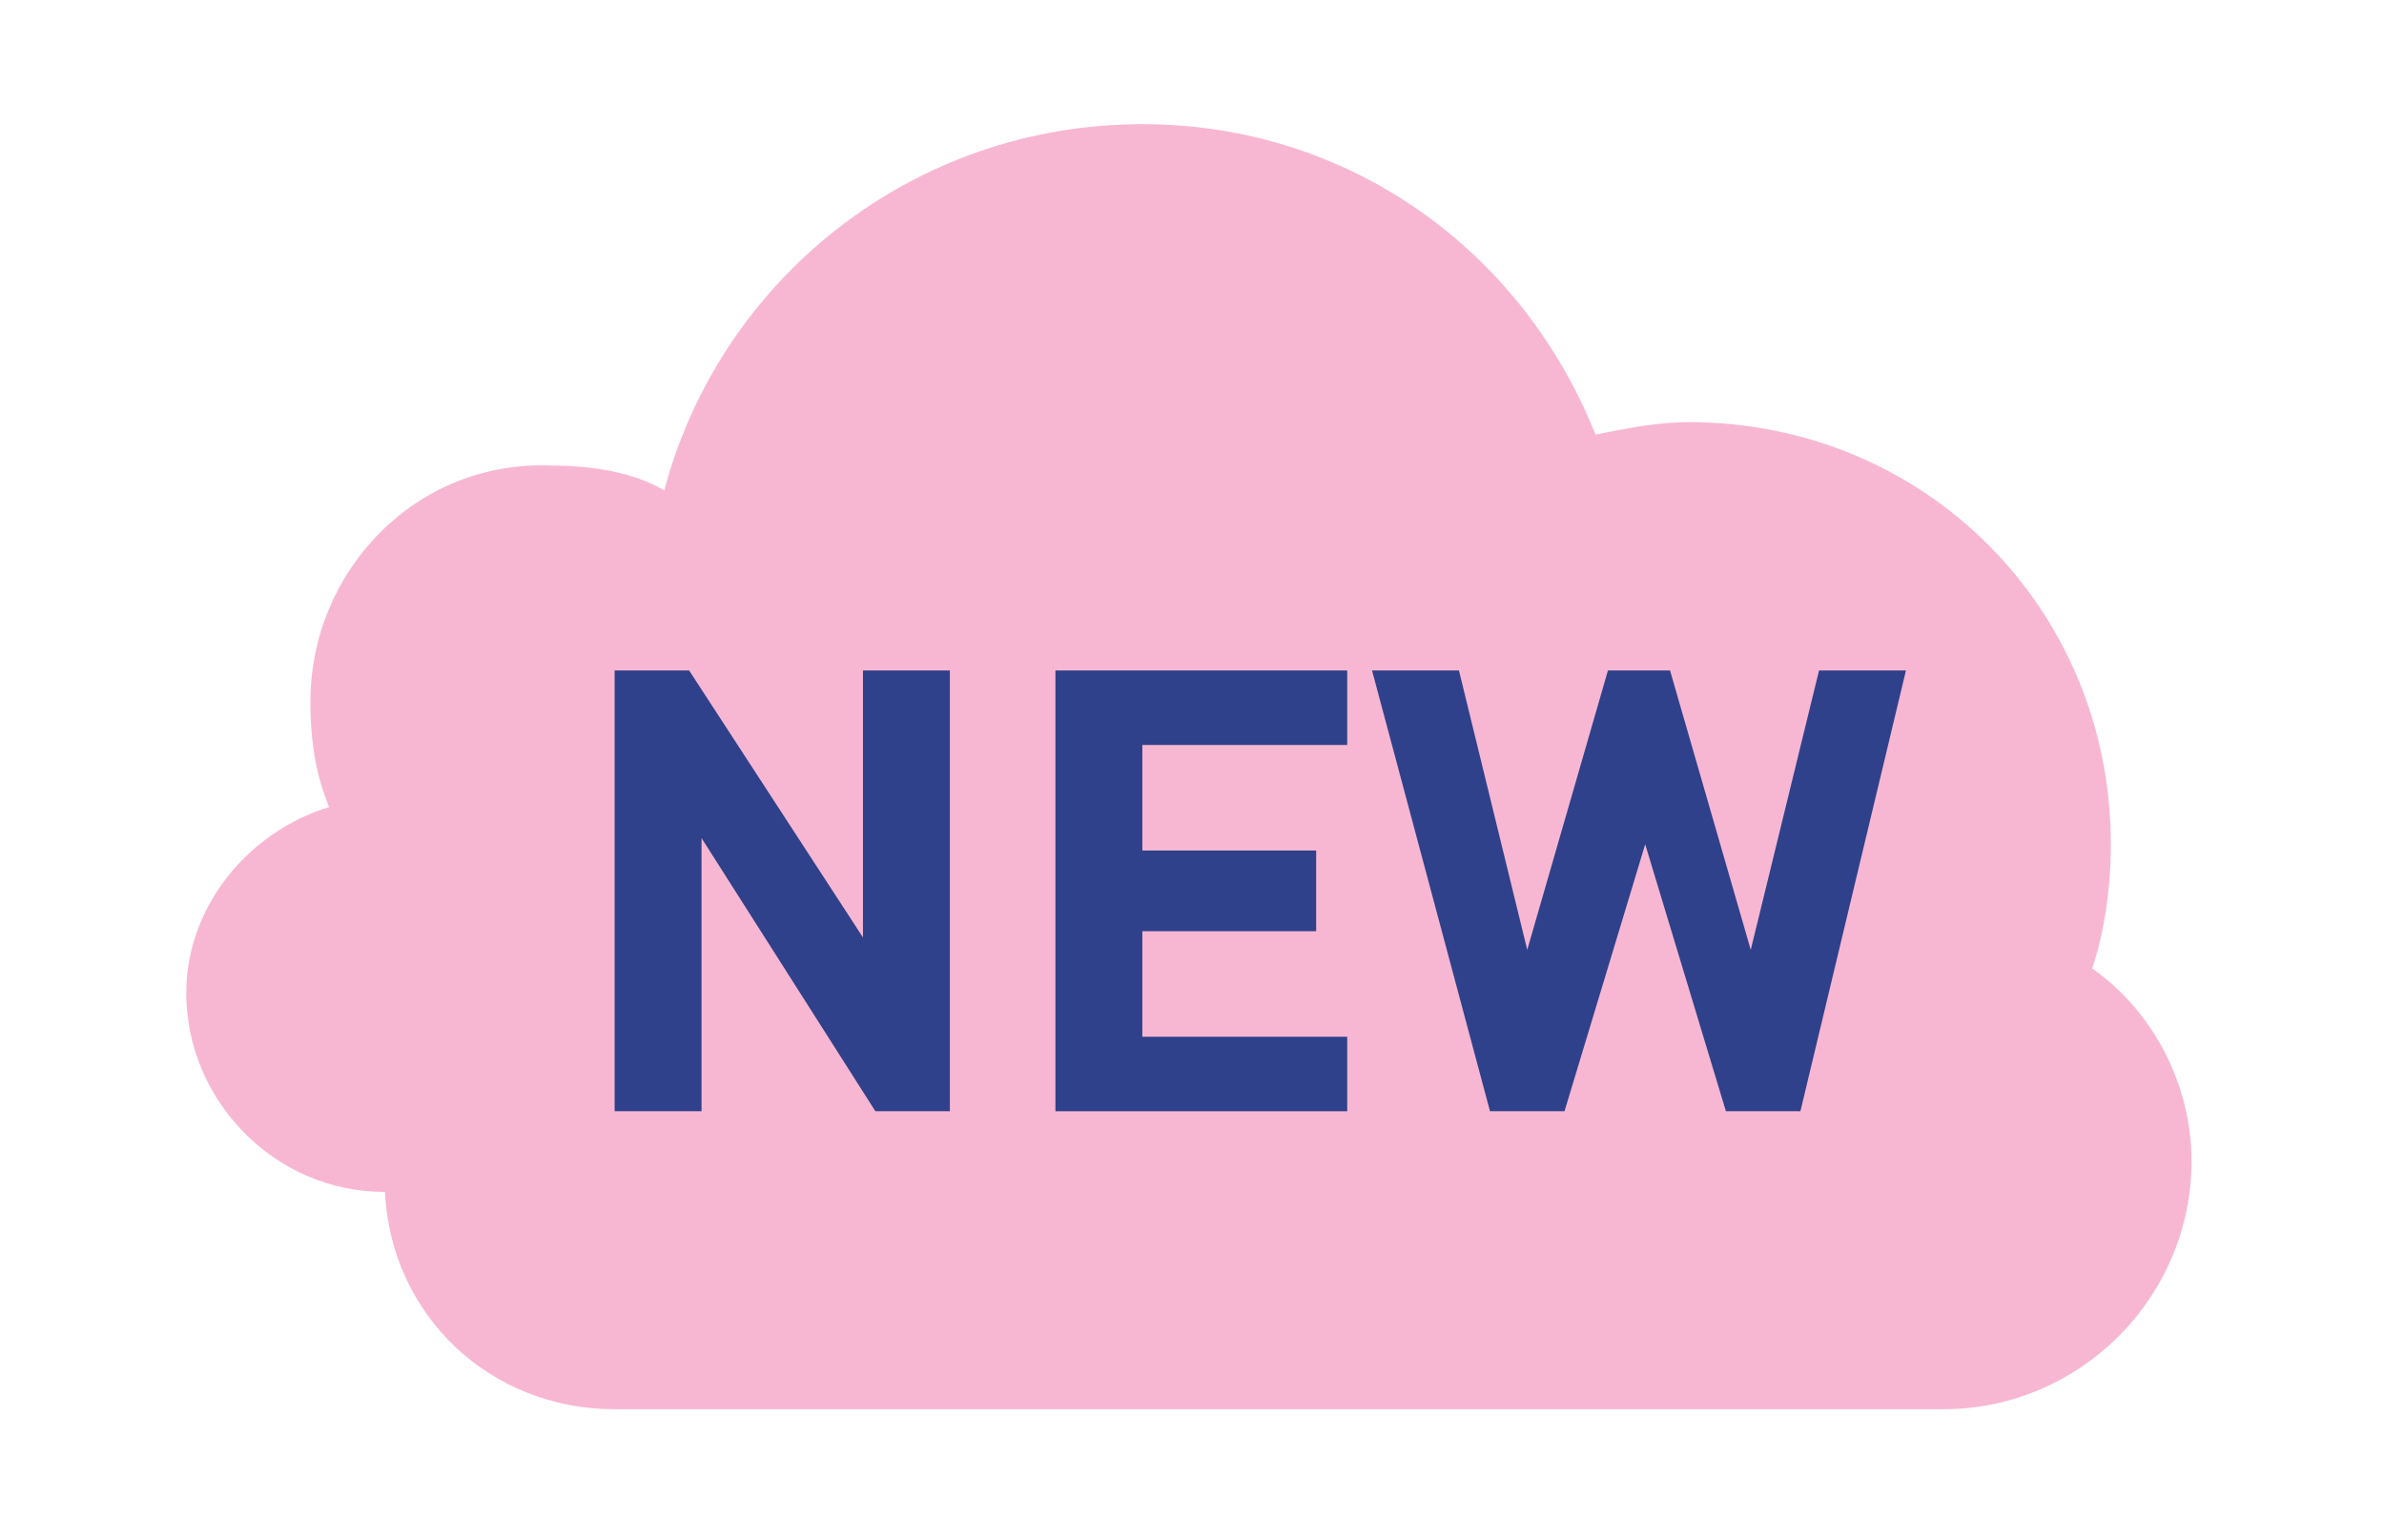
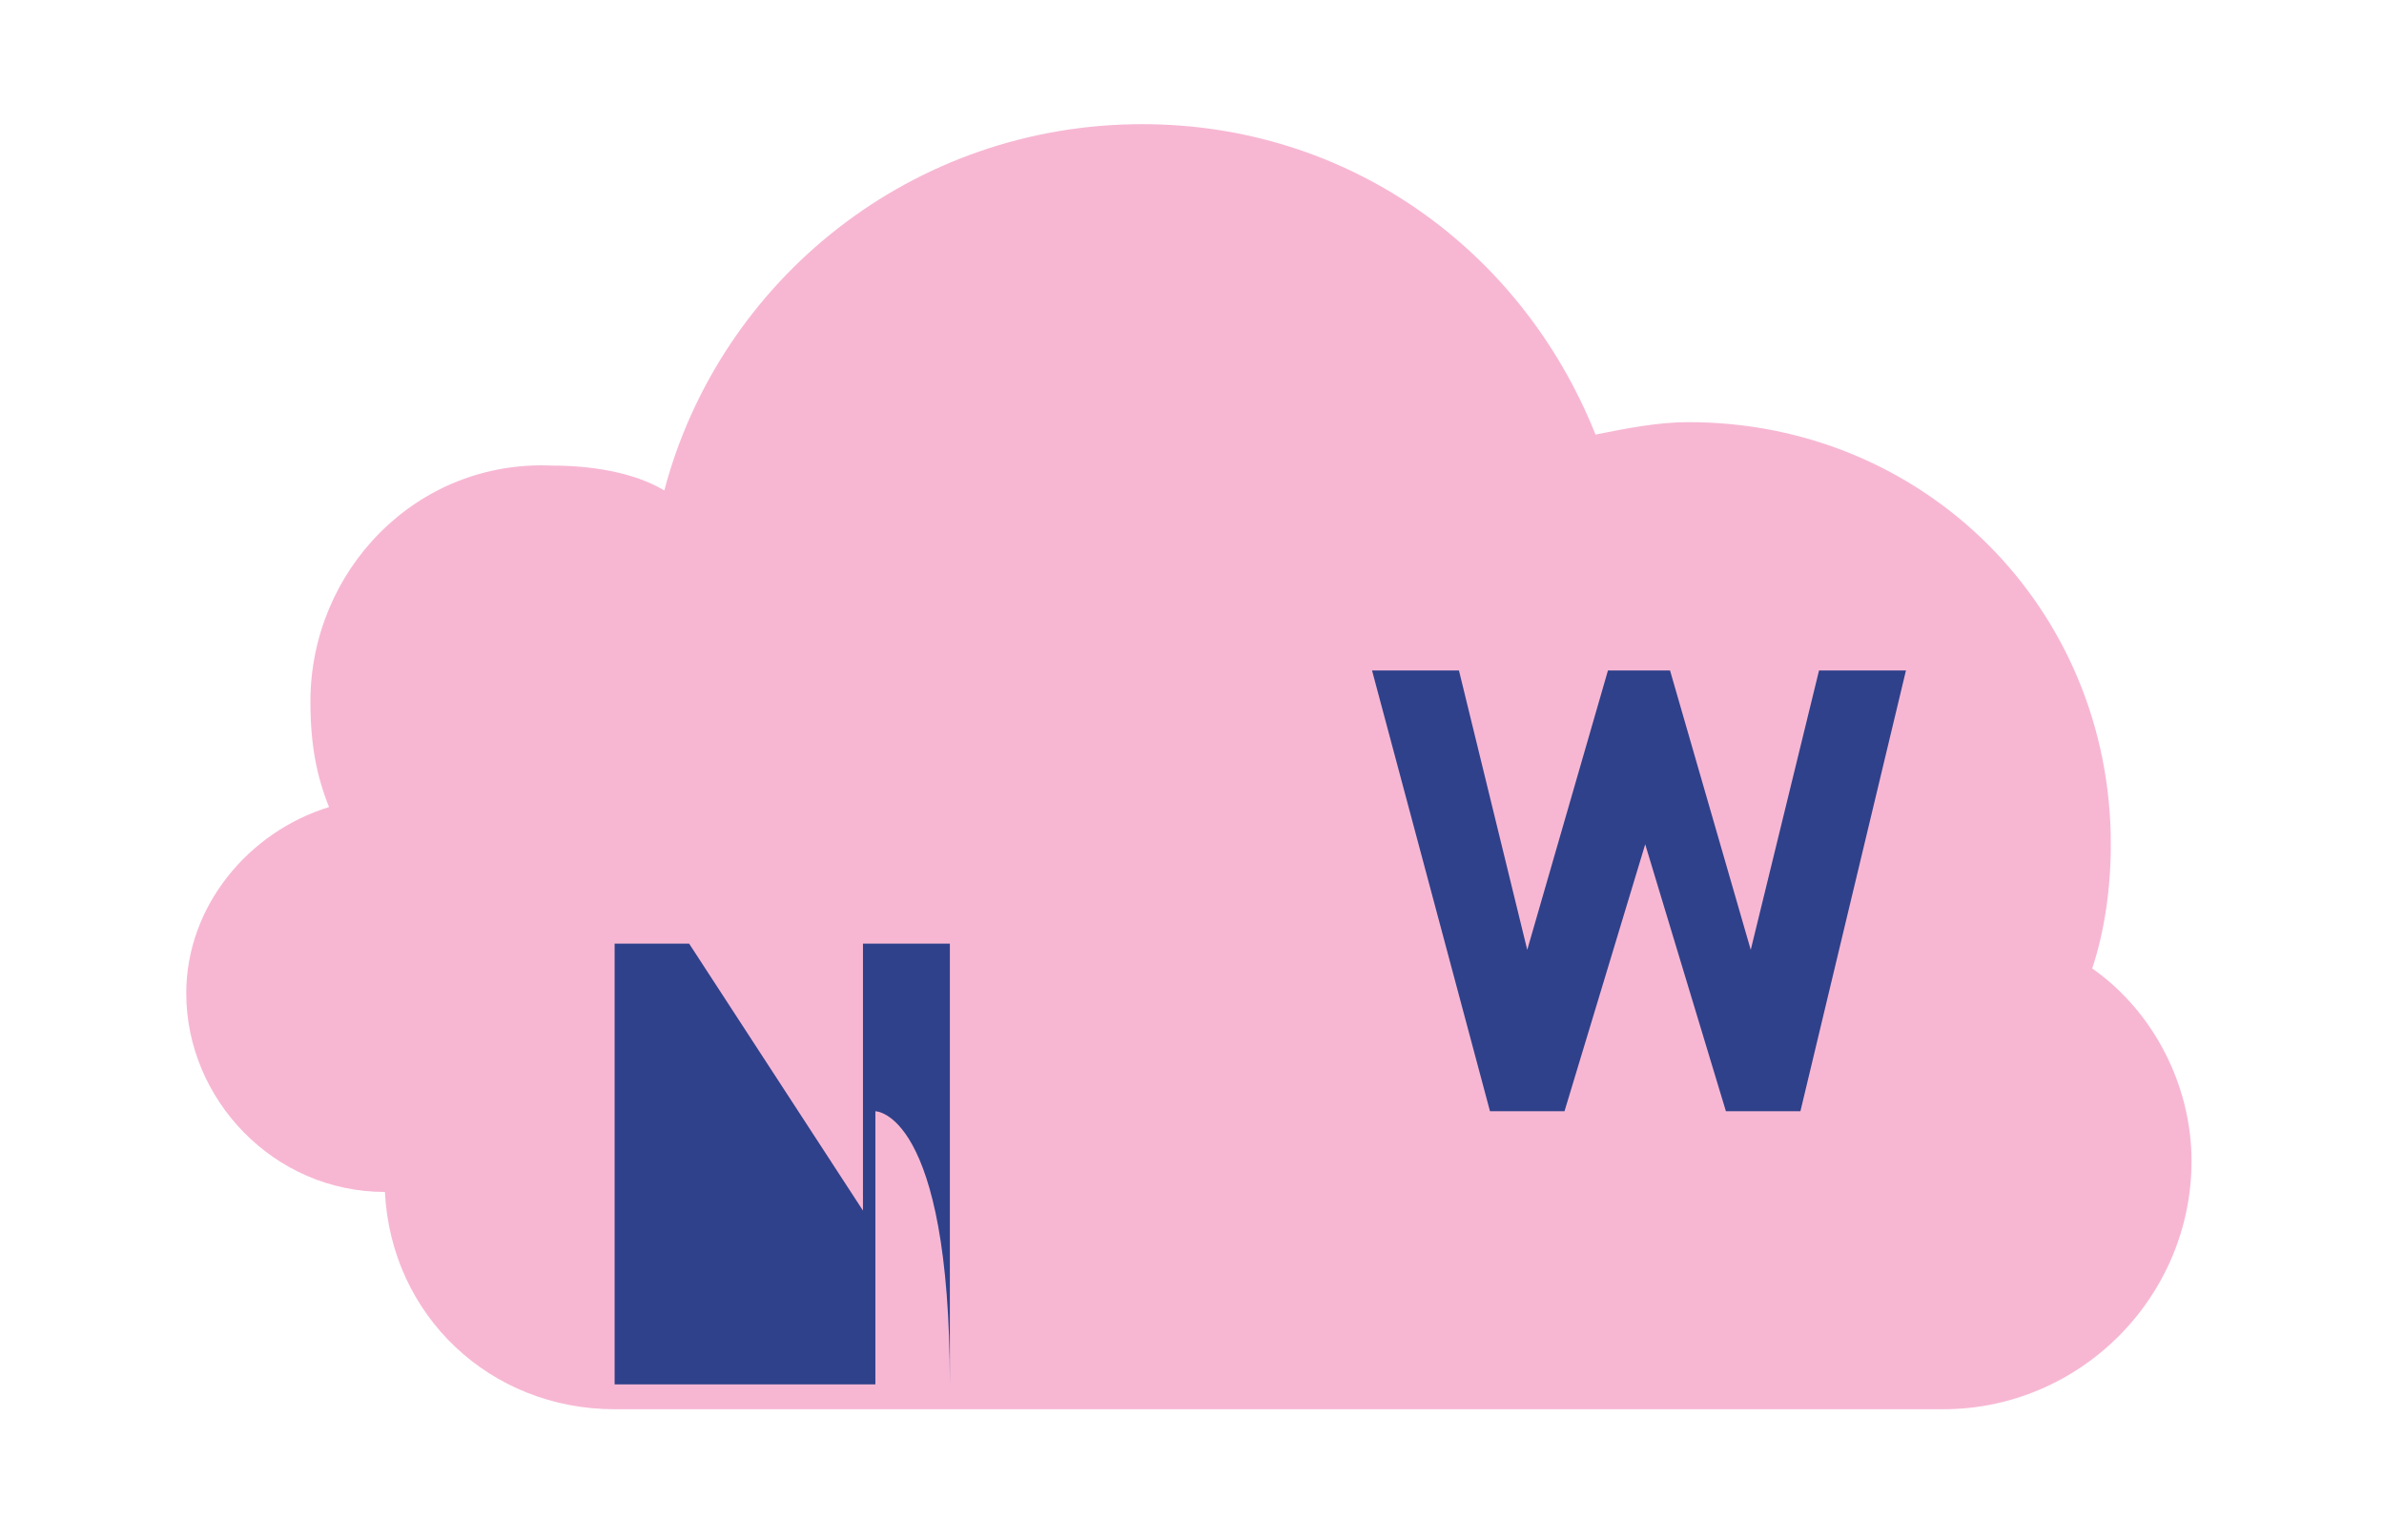
<svg xmlns="http://www.w3.org/2000/svg" version="1.1" id="Layer_3" x="0px" y="0px" viewBox="0 0 38.4 24.8" style="enable-background:new 0 0 38.4 24.8;" xml:space="preserve">
  <style type="text/css">
	.st0{fill:#F7B7D3;}
	.st1{fill:#2F418A;}
</style>
  <g>
    <path class="st0" d="M33.7,15.6c0.2-0.6,0.3-1.3,0.3-2c0-3.8-3-6.8-6.8-6.8c-0.5,0-1,0.1-1.5,0.2C24.5,4,21.7,2,18.4,2   c-3.7,0-6.8,2.5-7.7,5.9c-0.5-0.3-1.2-0.4-1.8-0.4C6.7,7.4,5,9.2,5,11.3C5,12,5.1,12.5,5.3,13c-1.3,0.4-2.3,1.6-2.3,3   c0,1.7,1.4,3.2,3.2,3.2c0.1,2,1.7,3.5,3.7,3.5h21.4c2.2,0,4-1.8,4-4C35.3,17.5,34.7,16.3,33.7,15.6z" />
-     <path class="st1" d="M14.1,17.9l-2.8-4.4v4.4H9.9v-7.1h1.2l2.8,4.3v-4.3h1.4v7.1C15.3,17.9,14.1,17.9,14.1,17.9z" />
-     <path class="st1" d="M17,17.9v-7.1h4.7v1.2h-3.3v1.7h2.8V15h-2.8v1.7h3.3v1.2L17,17.9L17,17.9z" />
+     <path class="st1" d="M14.1,17.9v4.4H9.9v-7.1h1.2l2.8,4.3v-4.3h1.4v7.1C15.3,17.9,14.1,17.9,14.1,17.9z" />
    <path class="st1" d="M29,17.9h-1.2l-1.3-4.3l-1.3,4.3h-1.2l-1.9-7.1h1.4l1.1,4.5l1.3-4.5h1l1.3,4.5l1.1-4.5h1.4L29,17.9L29,17.9z" />
  </g>
</svg>